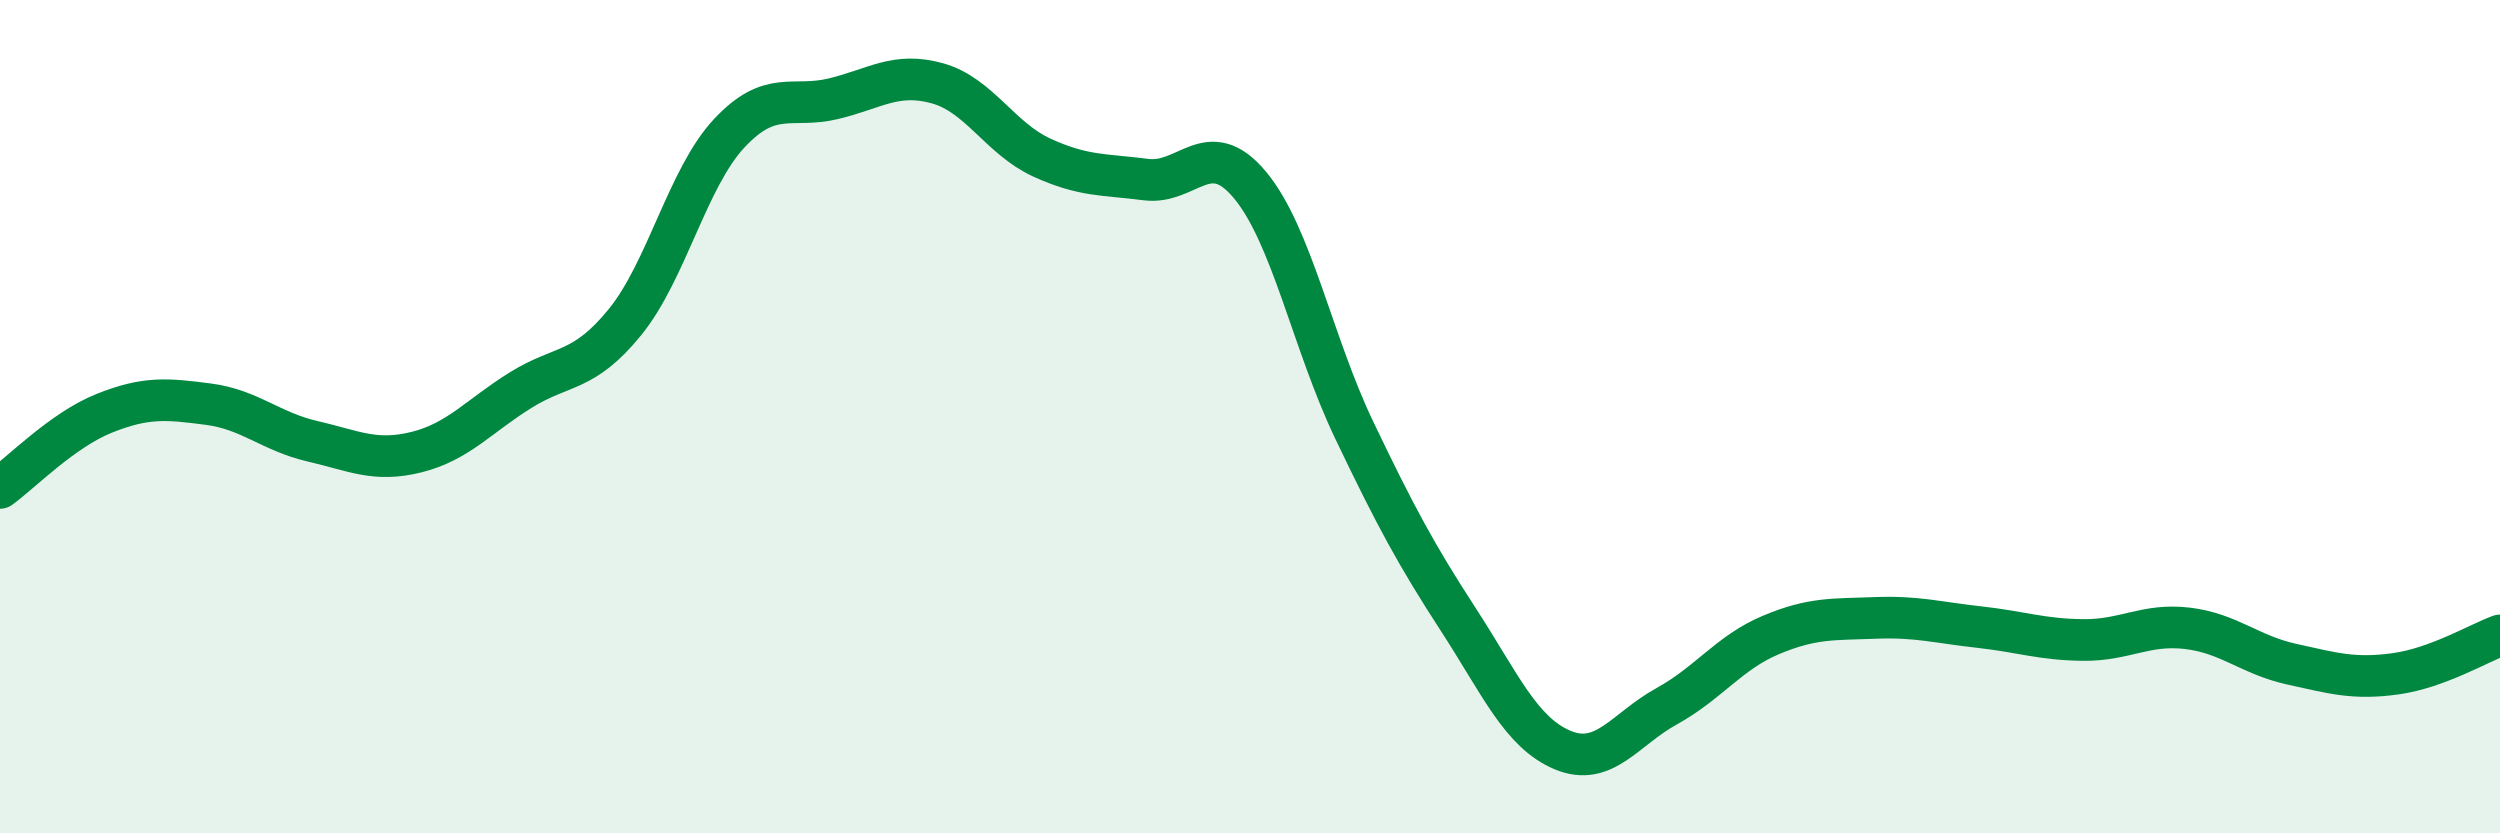
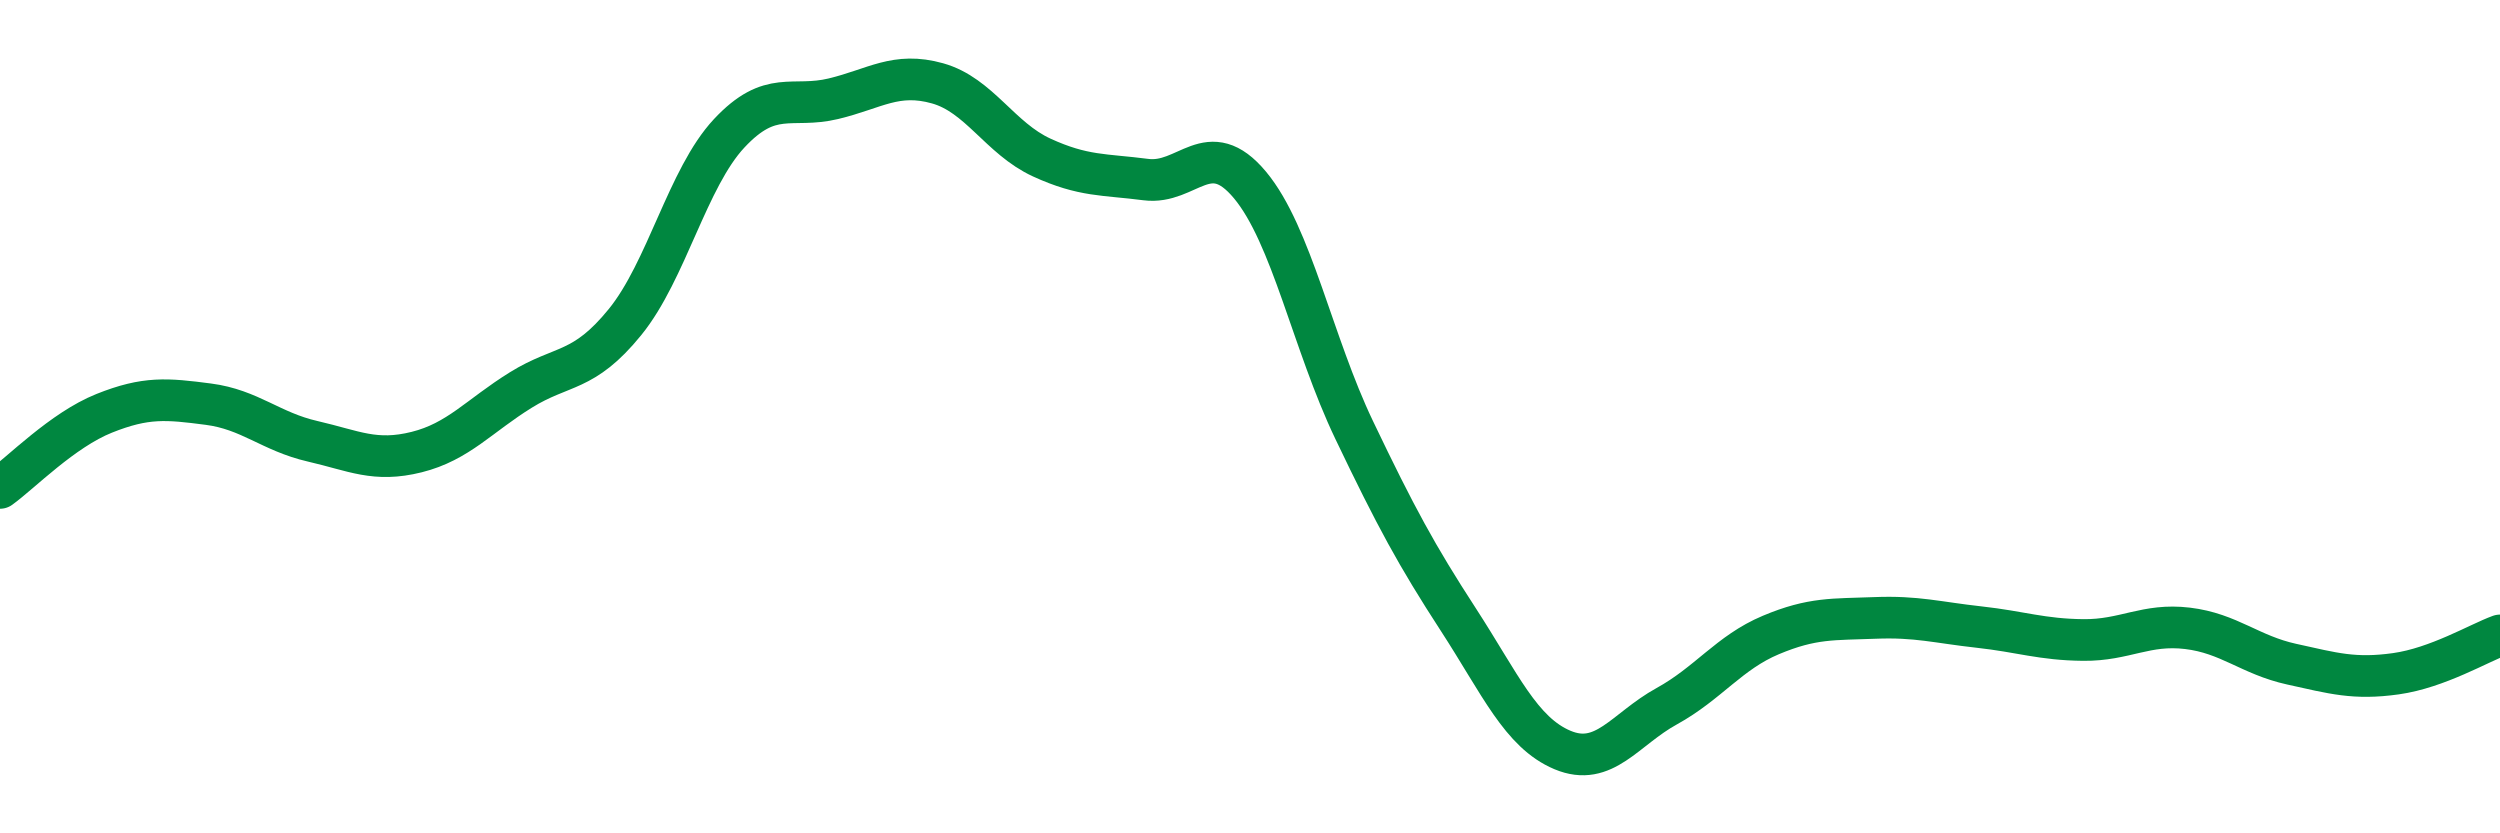
<svg xmlns="http://www.w3.org/2000/svg" width="60" height="20" viewBox="0 0 60 20">
-   <path d="M 0,11.71 C 0.5,11.35 1.5,10.32 2.5,9.92 C 3.5,9.52 4,9.57 5,9.7 C 6,9.83 6.5,10.36 7.5,10.59 C 8.5,10.82 9,11.1 10,10.85 C 11,10.6 11.5,9.98 12.5,9.36 C 13.5,8.74 14,8.96 15,7.73 C 16,6.5 16.5,4.27 17.5,3.2 C 18.5,2.13 19,2.61 20,2.37 C 21,2.13 21.5,1.72 22.5,2 C 23.5,2.28 24,3.32 25,3.78 C 26,4.24 26.5,4.18 27.5,4.31 C 28.5,4.44 29,3.24 30,4.44 C 31,5.64 31.5,8.23 32.5,10.32 C 33.5,12.41 34,13.33 35,14.87 C 36,16.41 36.5,17.58 37.5,18 C 38.5,18.42 39,17.5 40,16.95 C 41,16.4 41.5,15.66 42.5,15.24 C 43.5,14.82 44,14.87 45,14.83 C 46,14.79 46.5,14.94 47.5,15.05 C 48.5,15.16 49,15.35 50,15.36 C 51,15.37 51.5,14.96 52.5,15.08 C 53.5,15.2 54,15.72 55,15.94 C 56,16.16 56.5,16.31 57.5,16.17 C 58.5,16.03 59.5,15.43 60,15.25L60 20L0 20Z" fill="#008740" opacity="0.1" stroke-linecap="round" stroke-linejoin="round" />
  <path d="M 0,11.71 C 0.5,11.35 1.5,10.32 2.5,9.92 C 3.5,9.52 4,9.57 5,9.7 C 6,9.83 6.5,10.36 7.5,10.59 C 8.5,10.82 9,11.1 10,10.85 C 11,10.6 11.5,9.98 12.5,9.36 C 13.5,8.74 14,8.96 15,7.73 C 16,6.5 16.5,4.27 17.5,3.2 C 18.5,2.13 19,2.61 20,2.37 C 21,2.13 21.5,1.72 22.5,2 C 23.5,2.28 24,3.32 25,3.78 C 26,4.24 26.5,4.18 27.5,4.31 C 28.5,4.44 29,3.24 30,4.44 C 31,5.64 31.5,8.23 32.5,10.32 C 33.5,12.41 34,13.33 35,14.87 C 36,16.41 36.5,17.58 37.5,18 C 38.5,18.42 39,17.5 40,16.95 C 41,16.4 41.5,15.66 42.5,15.24 C 43.5,14.82 44,14.87 45,14.83 C 46,14.79 46.5,14.94 47.5,15.05 C 48.5,15.16 49,15.35 50,15.36 C 51,15.37 51.5,14.96 52.5,15.08 C 53.5,15.2 54,15.72 55,15.94 C 56,16.16 56.5,16.31 57.5,16.17 C 58.5,16.03 59.5,15.43 60,15.25" stroke="#008740" stroke-width="1" fill="none" stroke-linecap="round" stroke-linejoin="round" />
</svg>